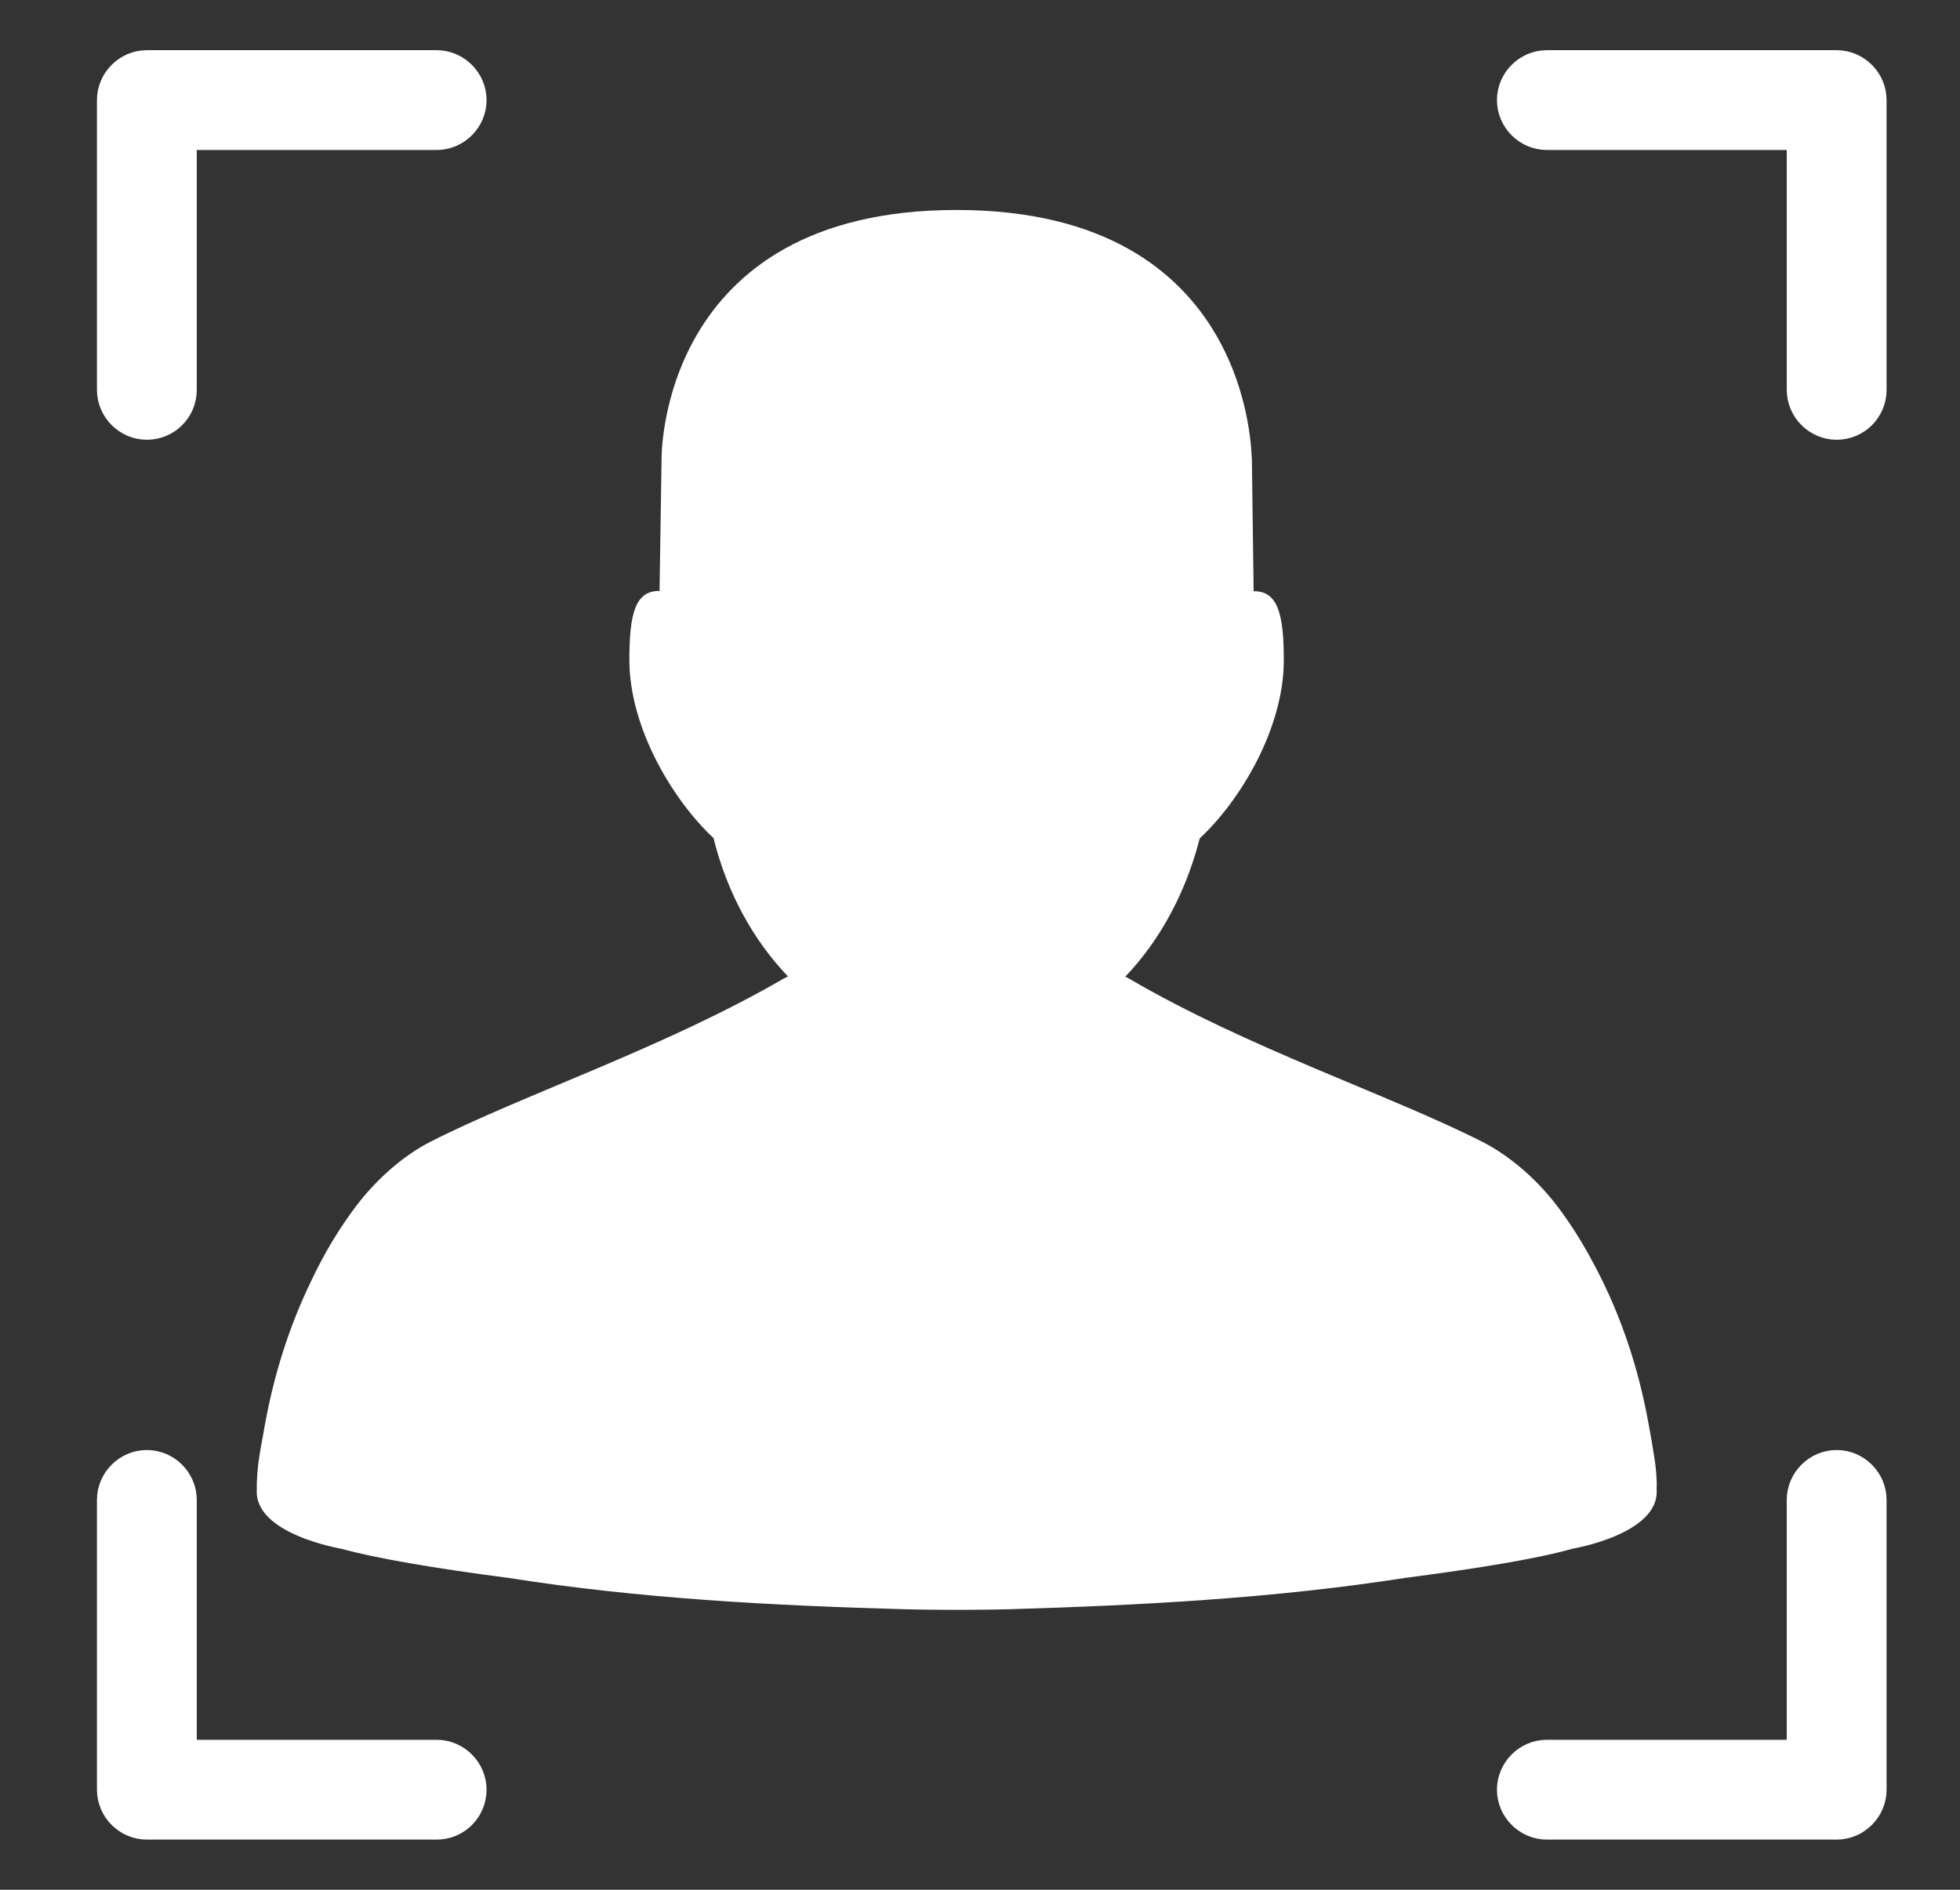
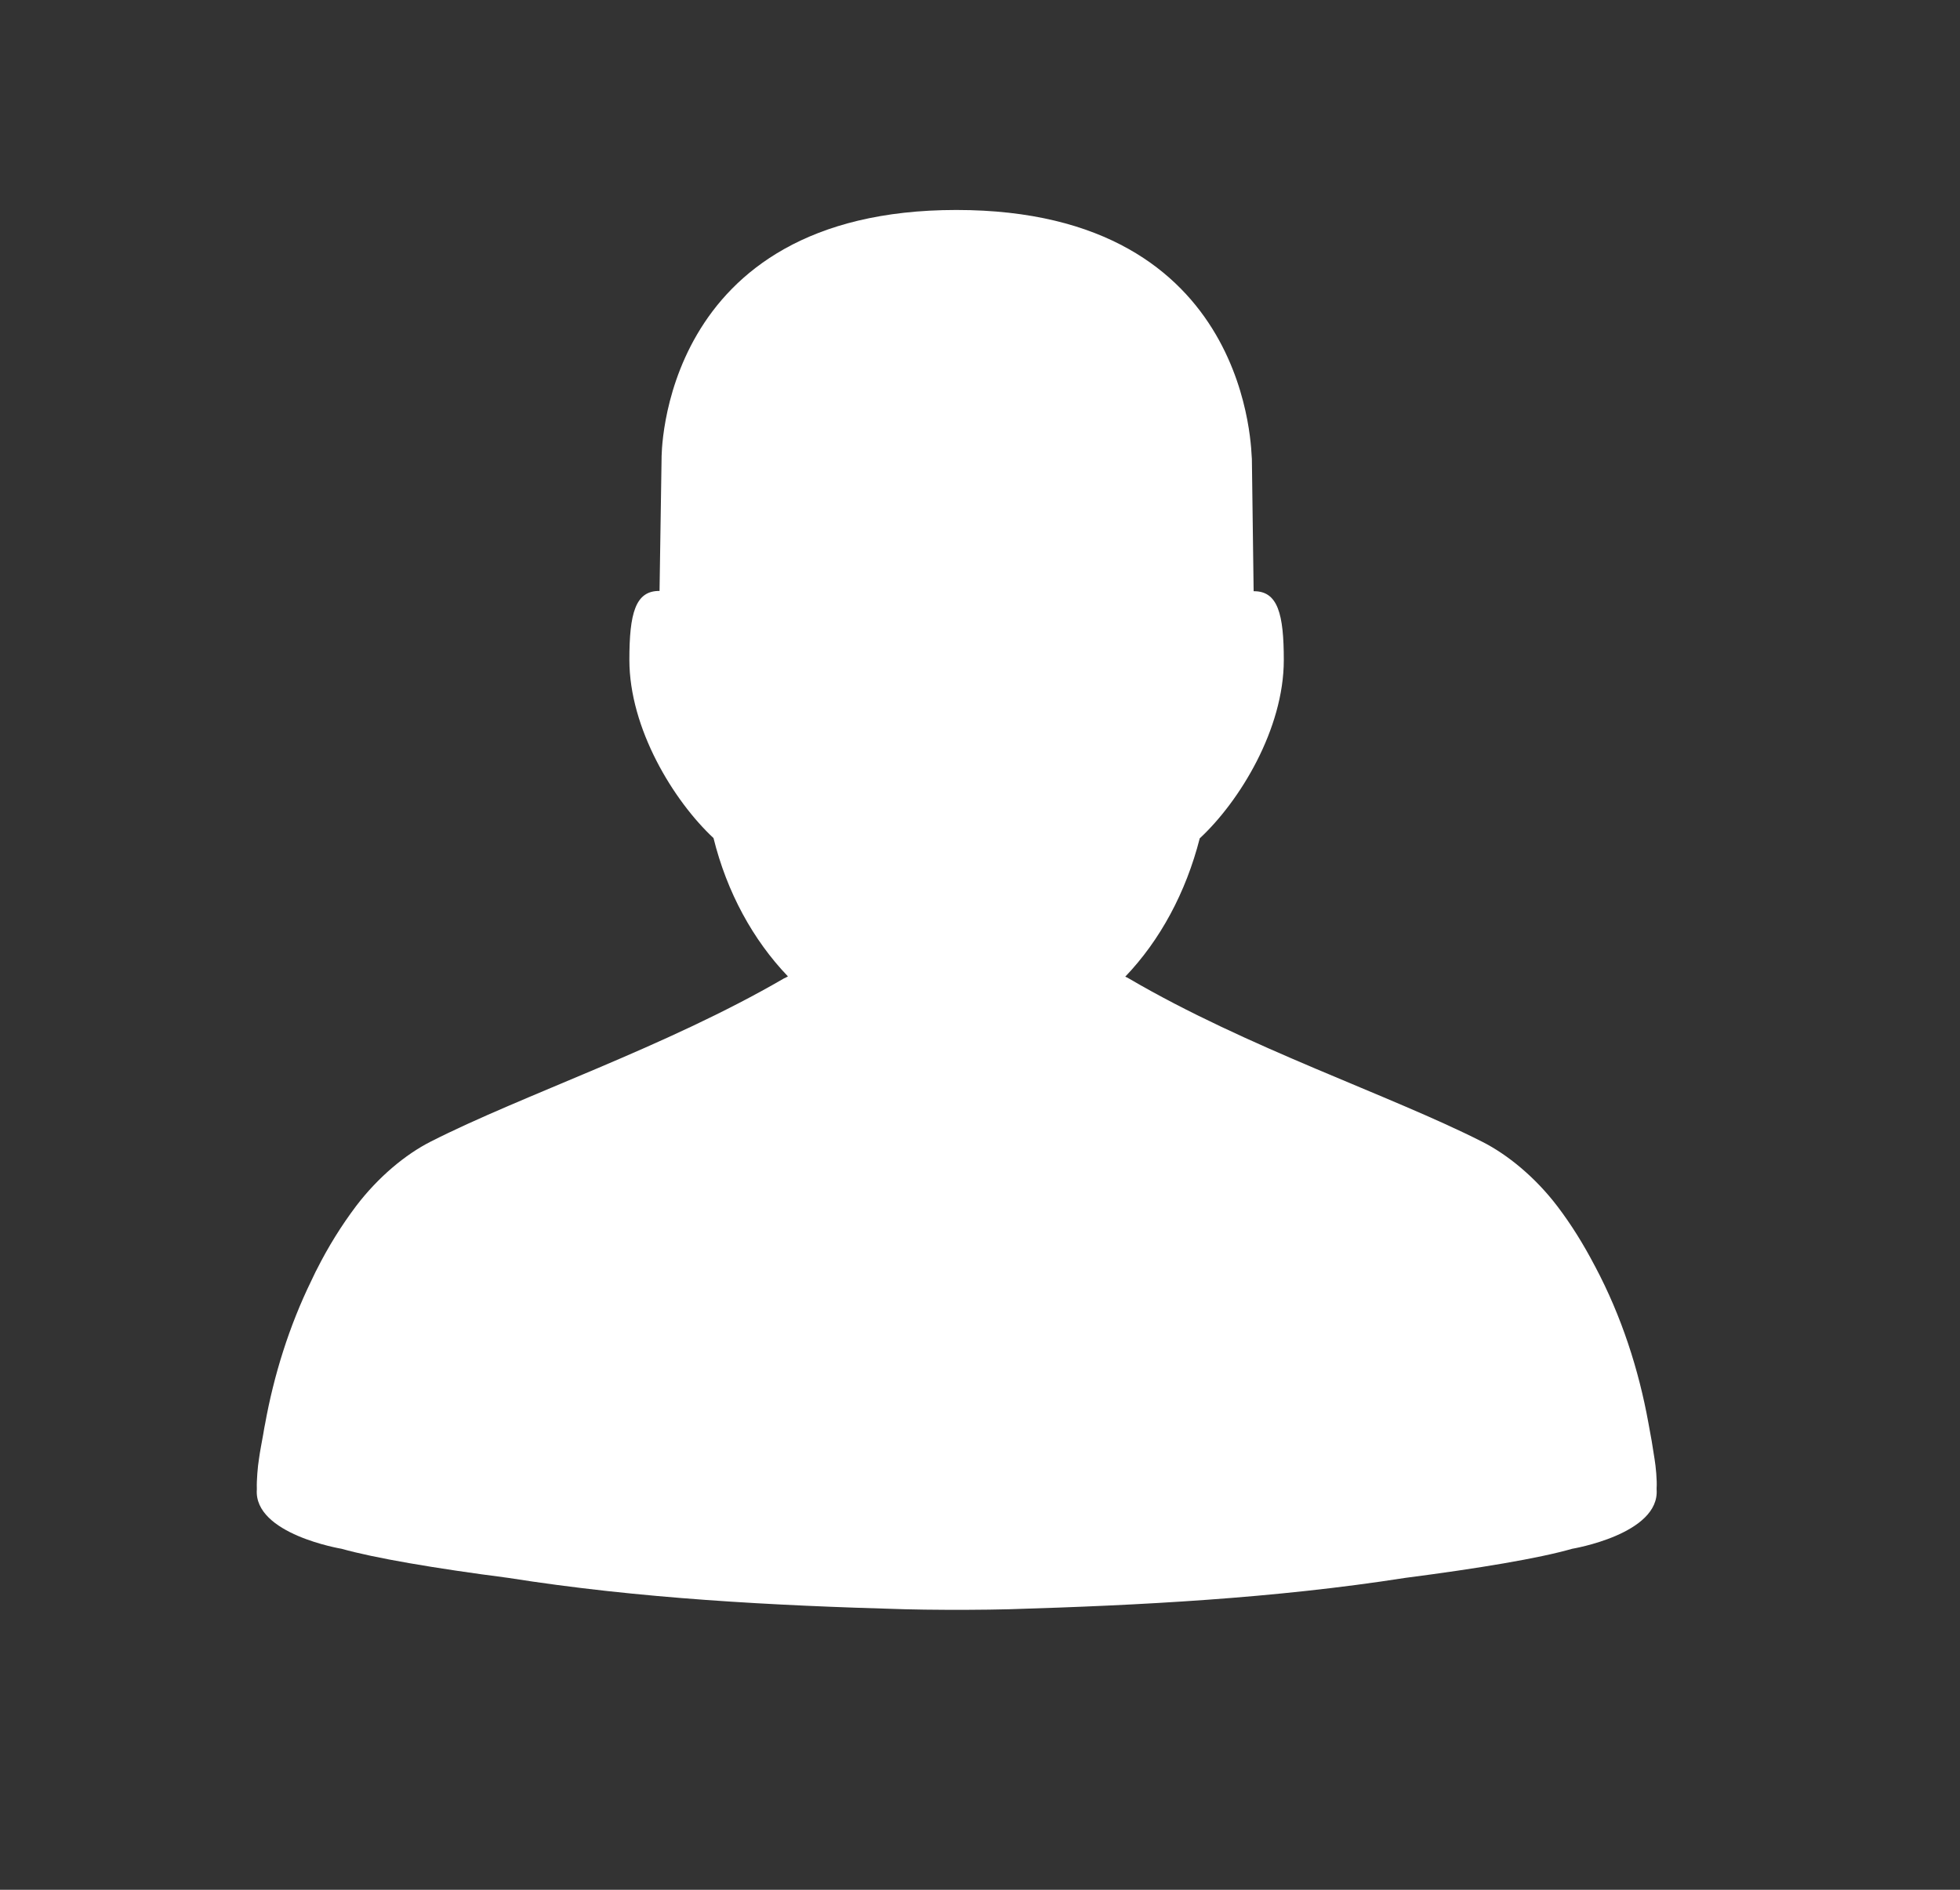
<svg xmlns="http://www.w3.org/2000/svg" width="28" height="27" viewBox="0 0 28 27" fill="none">
  <rect x="0" y="0" width="28" height="27" fill="#333333" stroke="none" />
-   <path d="M26.238 26H22.098C21.863 26 21.668 25.805 21.668 25.57C21.668 25.335 21.863 25.14 22.098 25.14H25.808V21.43C25.808 21.195 26.003 21 26.238 21C26.473 21 26.668 21.195 26.668 21.43V25.57C26.668 25.805 26.473 26 26.238 26Z" fill="white" stroke="white" stroke-width="0.566" />
-   <path d="M6.238 26H2.098C1.863 26 1.668 25.805 1.668 25.57V21.43C1.668 21.195 1.863 21 2.098 21C2.333 21 2.528 21.195 2.528 21.43V25.14H6.238C6.473 25.14 6.668 25.335 6.668 25.57C6.668 25.805 6.479 26 6.238 26Z" fill="white" stroke="white" stroke-width="0.566" />
-   <path d="M2.098 6C1.863 6 1.668 5.805 1.668 5.57V1.43C1.668 1.195 1.863 1 2.098 1H6.238C6.473 1 6.668 1.195 6.668 1.43C6.668 1.665 6.473 1.86 6.238 1.86H2.528V5.57C2.528 5.811 2.333 6 2.098 6Z" fill="white" stroke="white" stroke-width="0.566" />
-   <path d="M26.238 6C26.003 6 25.808 5.805 25.808 5.57V1.86H22.098C21.863 1.86 21.668 1.665 21.668 1.43C21.668 1.195 21.863 1 22.098 1H26.238C26.473 1 26.668 1.195 26.668 1.43V5.57C26.668 5.811 26.473 6 26.238 6Z" fill="white" stroke="white" stroke-width="0.566" />
  <path d="M13.663 3C9.401 3 9.451 6.555 9.451 6.555L9.422 8.443C9.075 8.439 8.991 8.767 8.991 9.427C8.991 10.411 9.623 11.442 10.193 11.974C10.385 12.75 10.758 13.43 11.256 13.95C11.239 13.962 11.218 13.97 11.201 13.978C9.502 14.966 7.479 15.637 6.156 16.309C5.792 16.493 5.403 16.817 5.089 17.229C4.875 17.513 4.687 17.817 4.528 18.133C4.523 18.145 4.515 18.157 4.511 18.165C4.49 18.209 4.469 18.253 4.448 18.297C4.13 18.949 3.912 19.649 3.786 20.349C3.782 20.36 3.782 20.377 3.778 20.389C3.774 20.421 3.765 20.453 3.761 20.488C3.74 20.608 3.715 20.729 3.699 20.848C3.682 20.948 3.665 21.156 3.669 21.26C3.669 21.268 3.669 21.272 3.669 21.28C3.623 21.92 4.879 22.128 4.879 22.128C5.348 22.26 6.211 22.408 7.262 22.544C9.133 22.84 11.047 22.94 12.927 22.992C13.111 22.996 13.299 23 13.5 23C13.513 23 13.525 23 13.538 23C13.638 23 13.739 23 13.839 23C14.036 23 14.229 22.996 14.413 22.992C16.293 22.936 18.206 22.836 20.074 22.544C21.125 22.408 21.987 22.264 22.46 22.128C22.46 22.128 23.712 21.92 23.666 21.28C23.666 21.272 23.666 21.268 23.666 21.26C23.674 21.156 23.654 20.948 23.637 20.848C23.612 20.677 23.582 20.505 23.549 20.332C23.411 19.569 23.164 18.805 22.791 18.101C22.787 18.093 22.783 18.085 22.778 18.077C22.623 17.781 22.448 17.497 22.247 17.233C21.933 16.821 21.539 16.497 21.175 16.313C19.852 15.642 17.825 14.974 16.13 13.982C16.113 13.97 16.092 13.962 16.075 13.954C16.573 13.434 16.942 12.75 17.139 11.978C17.712 11.446 18.34 10.415 18.34 9.431C18.34 8.775 18.256 8.443 17.909 8.447L17.884 6.559C17.871 6.551 17.926 3 13.663 3Z" fill="white" />
</svg>